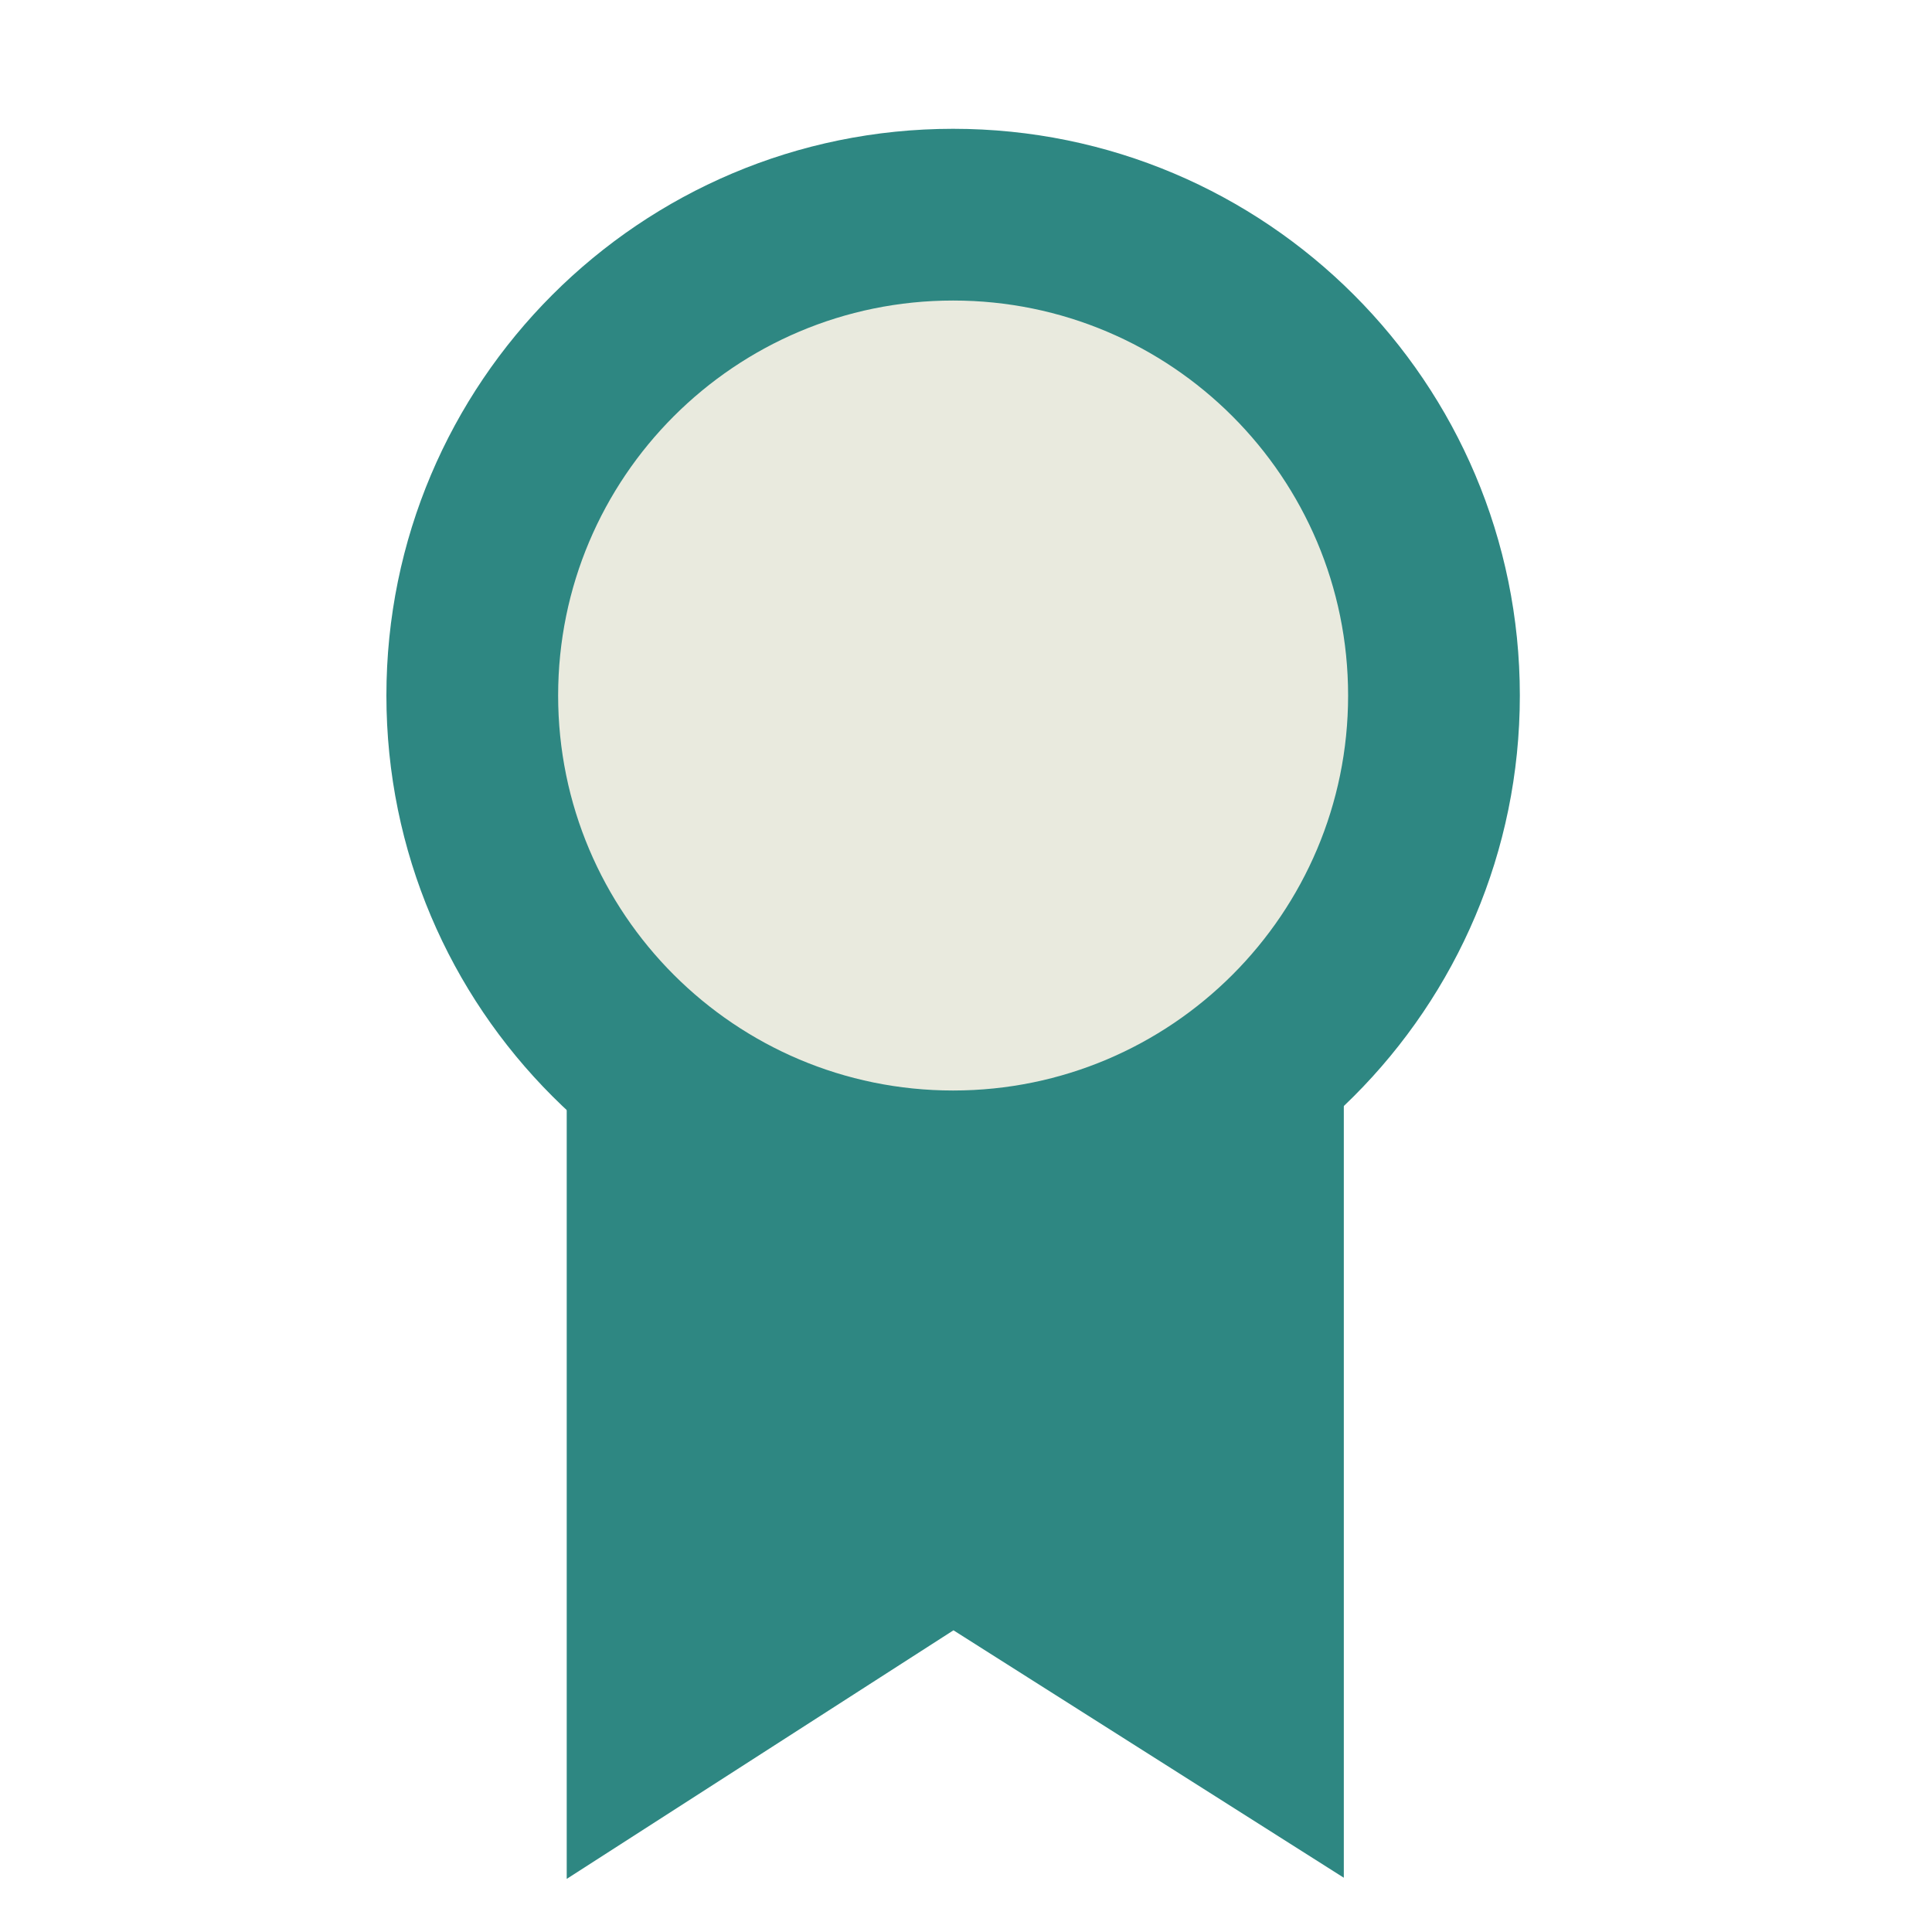
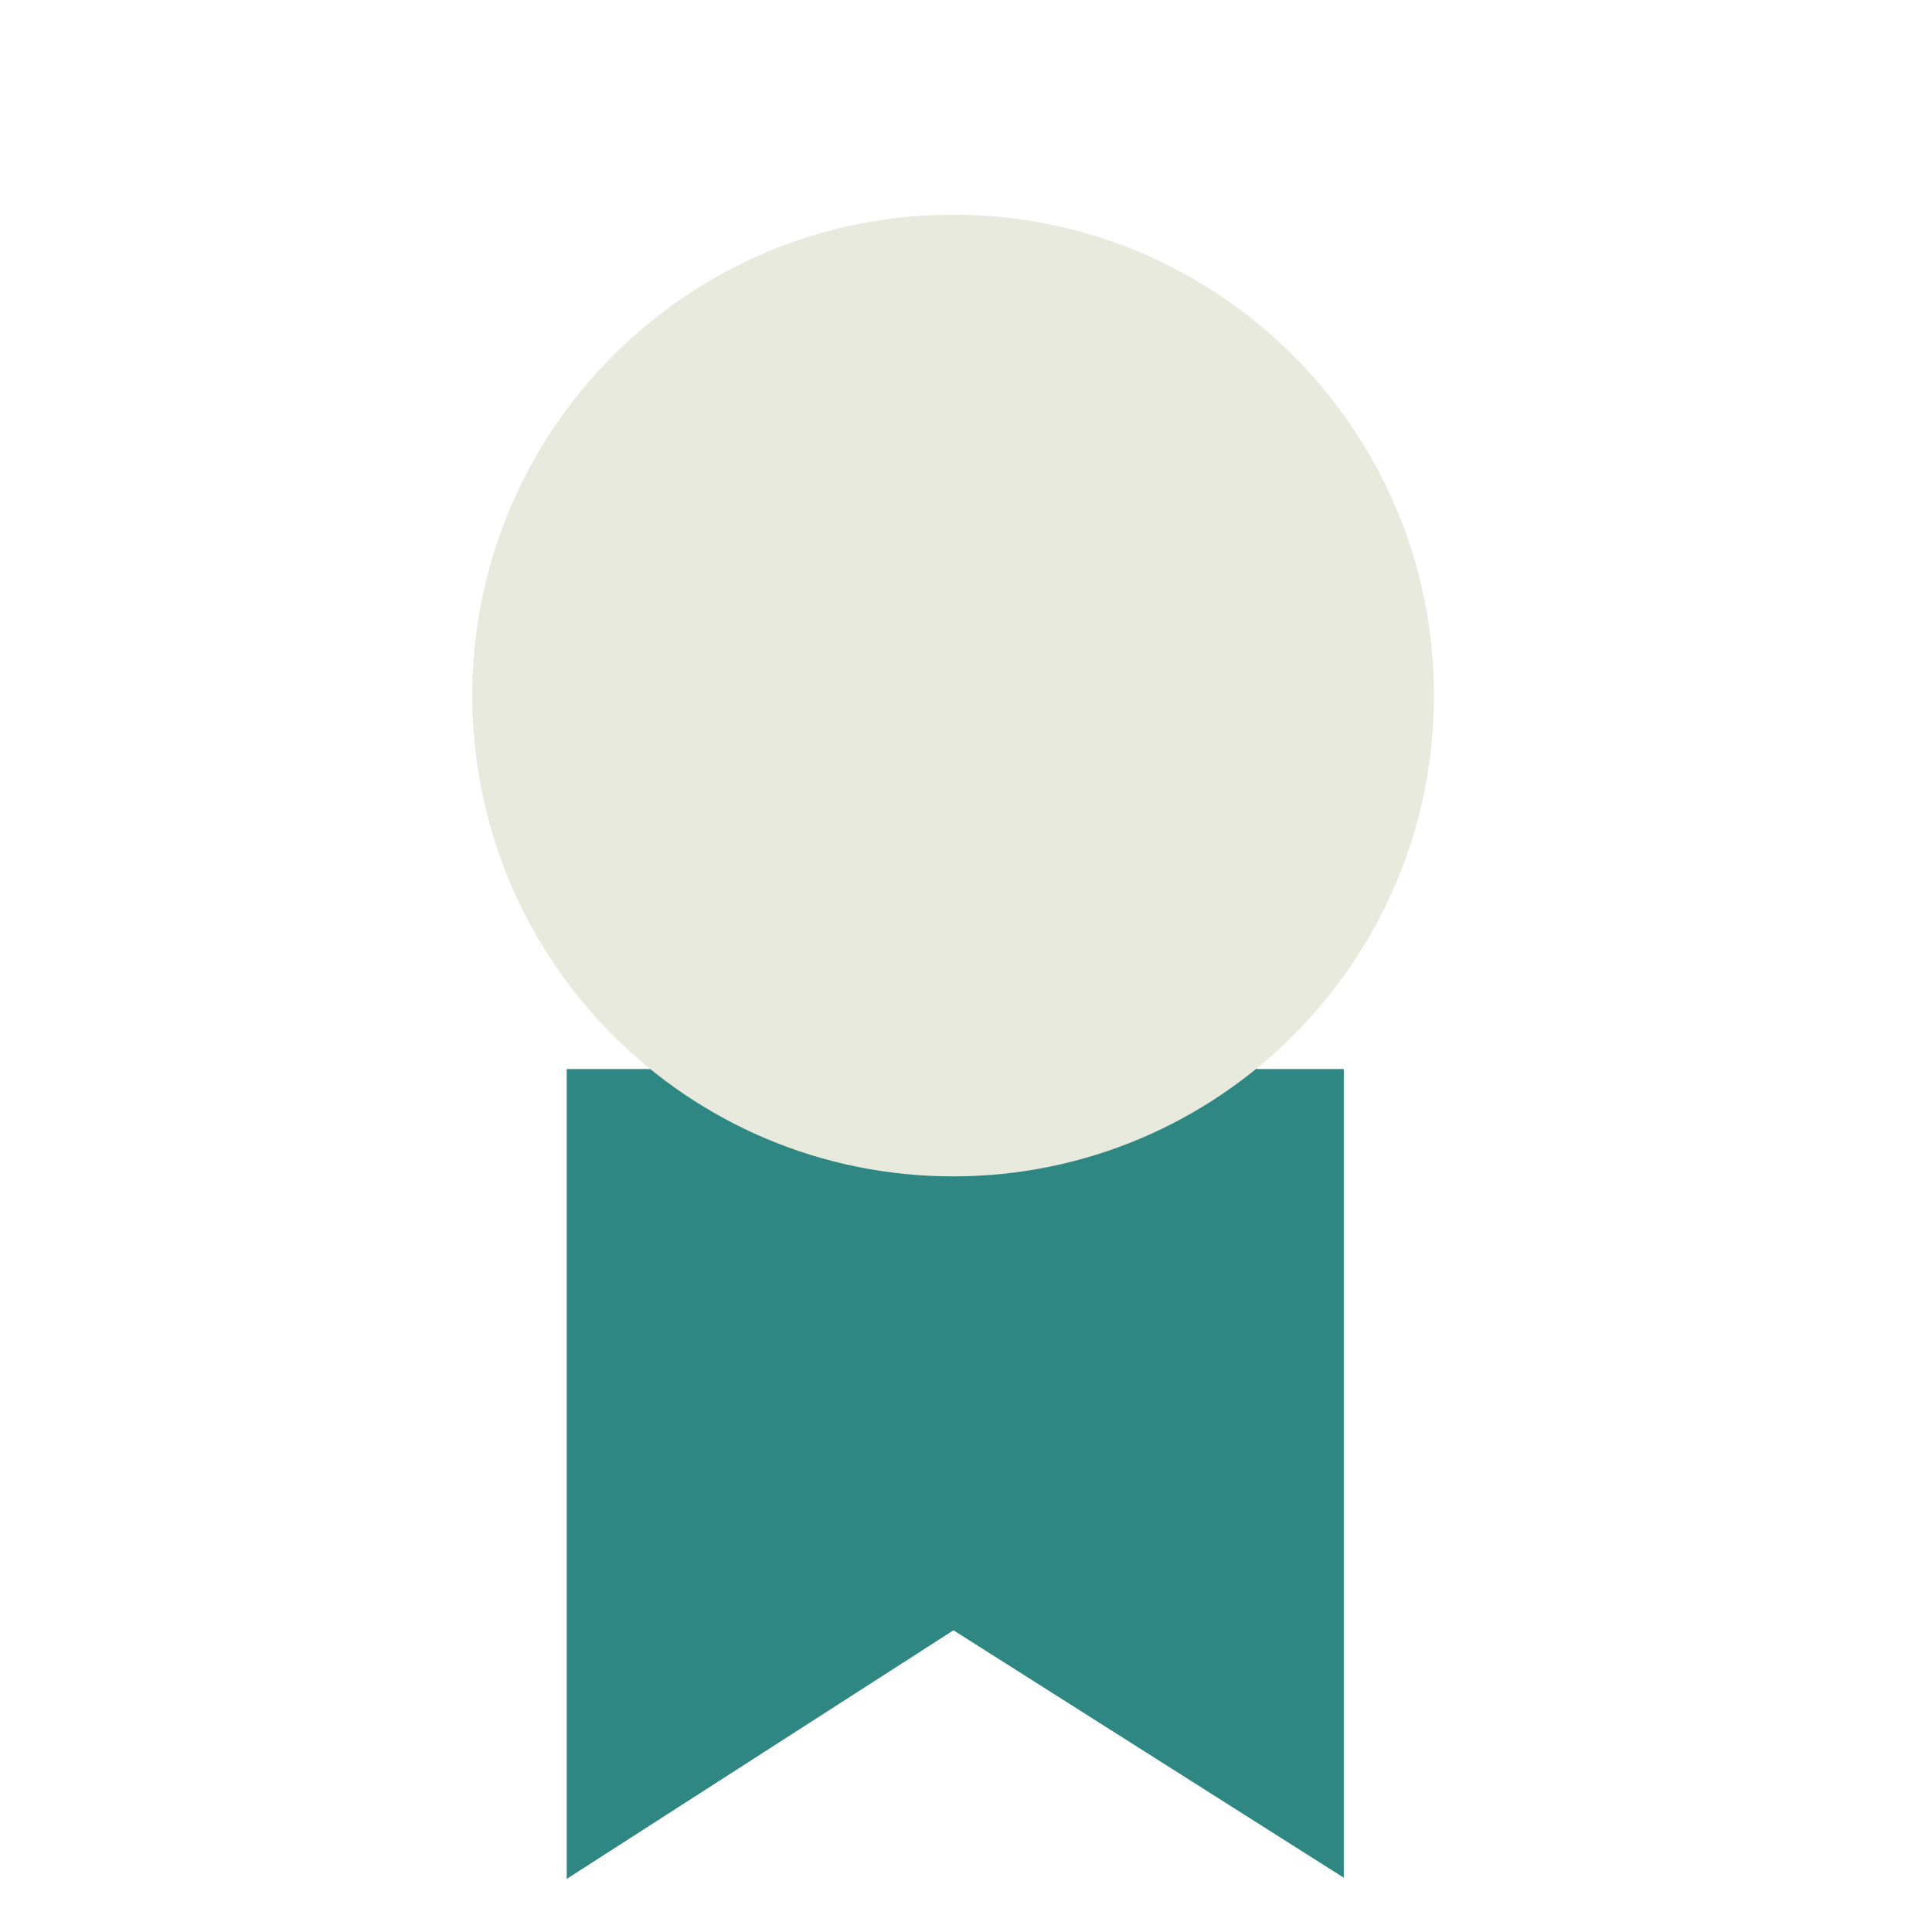
<svg xmlns="http://www.w3.org/2000/svg" width="45" height="45" viewBox="0 0 45 45" fill="none">
  <path d="M29.3 24.9V40.1L22.2 35.6L15.2 40.1V24.9" fill="#2E8782" />
  <path fill-rule="evenodd" clip-rule="evenodd" d="M17.2 36.437V24.9H13.2V43.763L22.208 37.973L31.3 43.736V24.9H27.3V36.465L22.192 33.227L17.2 36.437Z" fill="#2E8782" />
  <path d="M22.2 27.4C28.386 27.4 33.4 22.386 33.4 16.2C33.4 10.014 28.386 5 22.2 5C16.014 5 11 10.014 11 16.2C11 22.386 16.014 27.4 22.2 27.4Z" fill="#E9EADE" />
-   <path fill-rule="evenodd" clip-rule="evenodd" d="M22.2 7C17.119 7 13 11.119 13 16.2C13 21.281 17.119 25.4 22.2 25.4C27.281 25.4 31.4 21.281 31.4 16.2C31.4 11.119 27.281 7 22.2 7ZM9 16.2C9 8.91 14.91 3 22.2 3C29.49 3 35.4 8.91 35.4 16.2C35.4 23.49 29.49 29.4 22.2 29.4C14.91 29.4 9 23.49 9 16.2Z" fill="#2E8782" />
</svg>